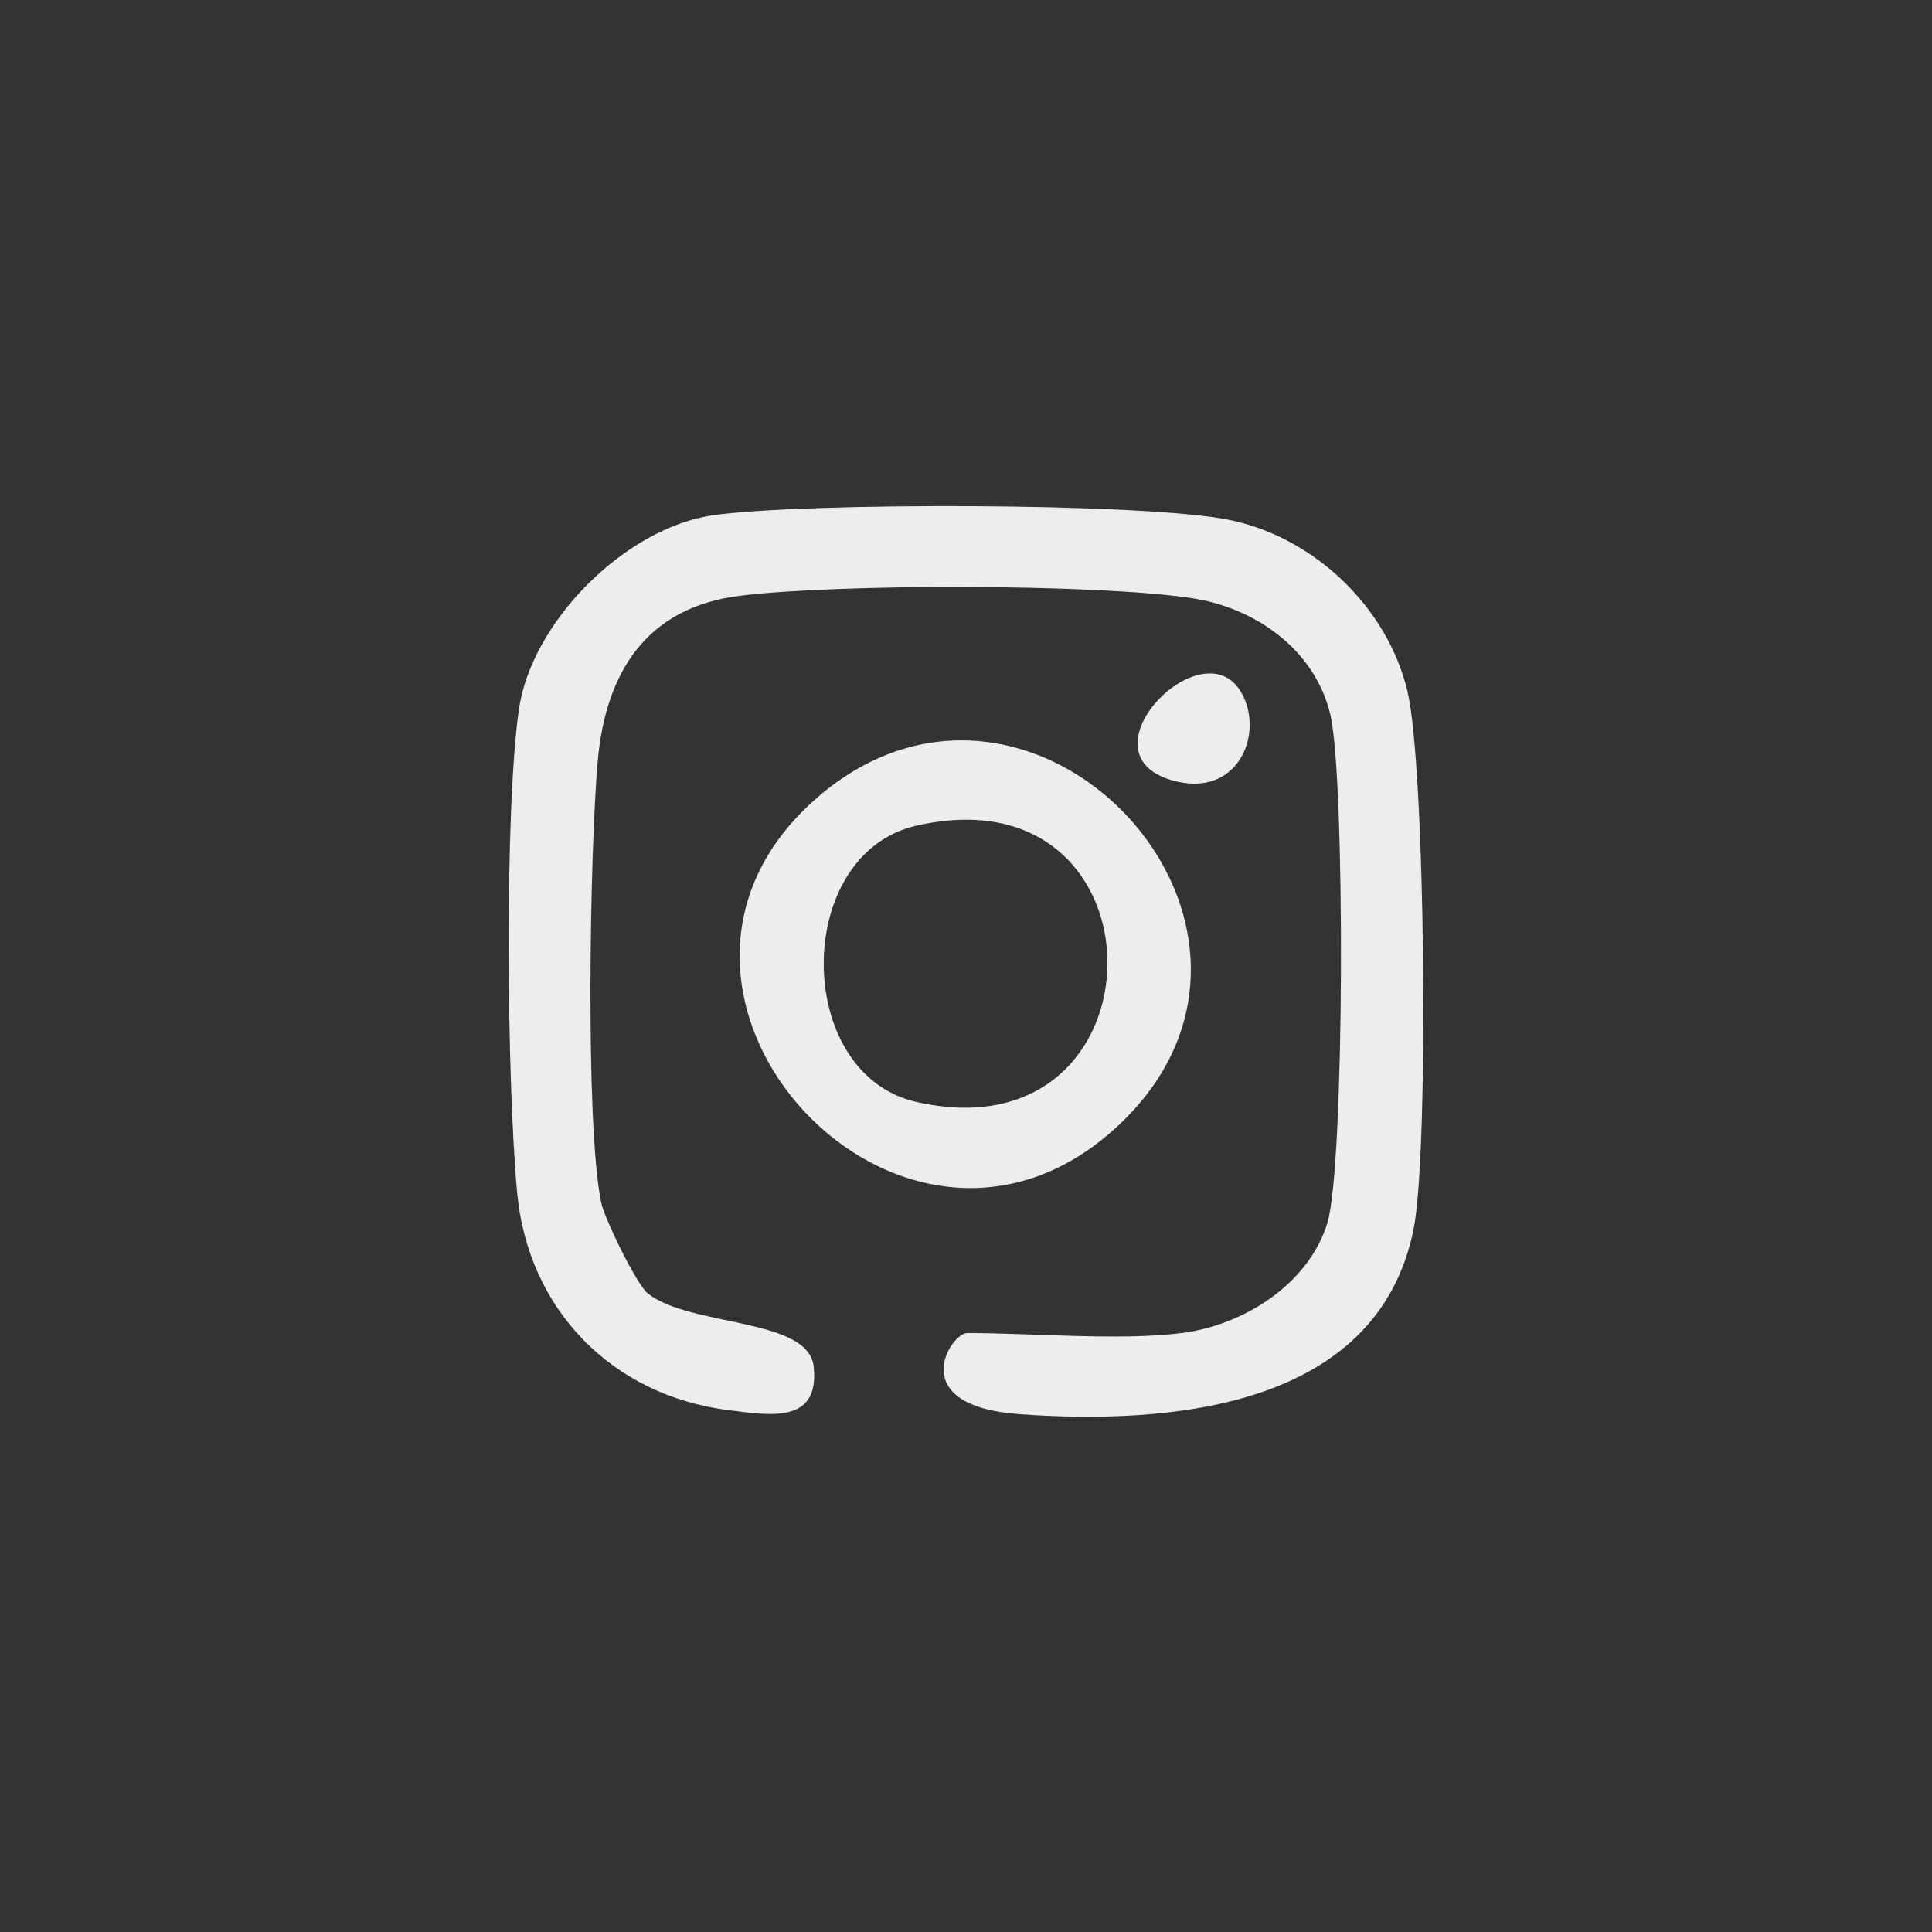
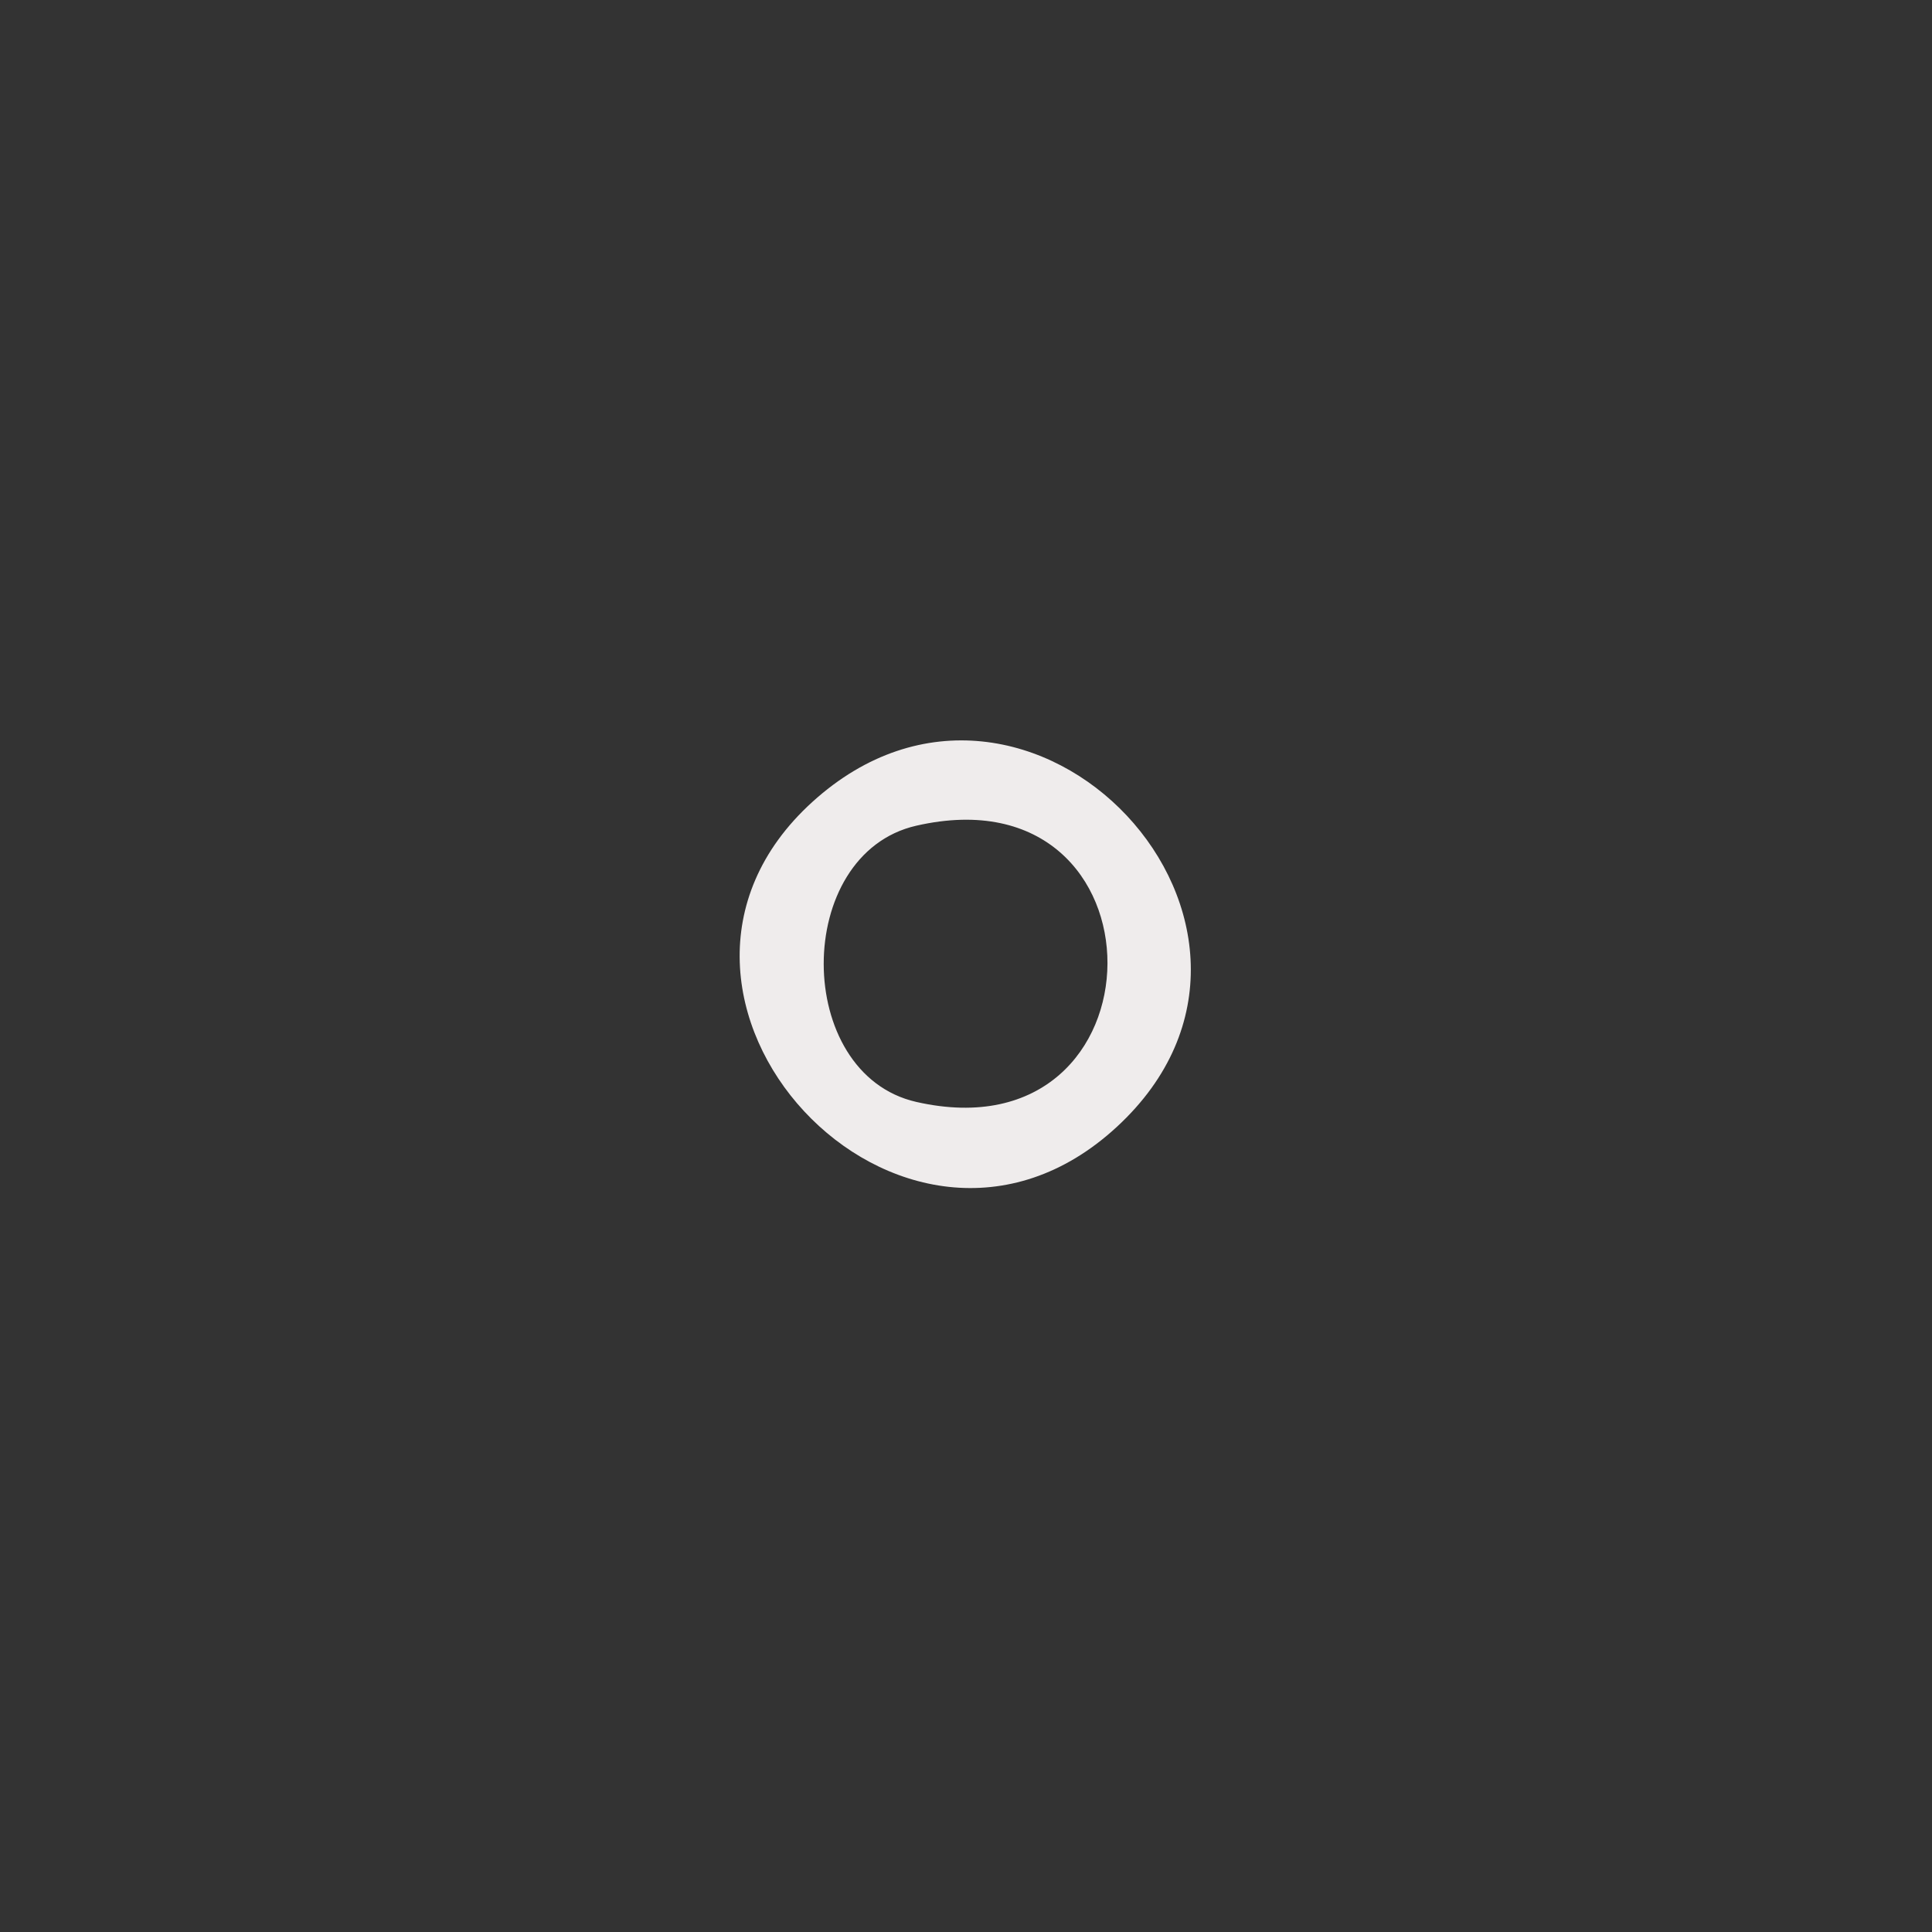
<svg xmlns="http://www.w3.org/2000/svg" id="Livello_1" version="1.1" viewBox="0 0 800 800">
  <rect x="0" y="0" width="800" height="800" fill="#333333" stroke="none" />
  <defs>
    <style>
      .st0 {
        fill: #efecec;
      }
    </style>
  </defs>
-   <path class="st0" d="M489.36,551.98c25.27-3.19,52.28-19.9,60.22-45.38,7.28-23.37,7.43-185.08,1.28-210.75-6.44-26.92-31-44.21-57.41-48.18-39.84-6-146.49-5.98-186.94-1-38.63,4.75-55.79,31.45-59.04,68.82-3.2,36.8-5.21,149.66,1.44,182.43,1.3,6.39,14.61,33.95,19.37,37.7,17.66,13.9,66.5,9.91,68.65,30.28,2.52,23.88-18.19,20.13-34.99,18.05-48.48-6-83.28-41.66-87.81-90.12-4.18-44.65-5.37-157.05.7-199.88,5.17-36.48,44.09-75.44,80.56-80.62,37.42-5.31,178.38-5.3,213.74,1.97,35.05,7.21,65.29,36.07,73.65,70.85,7.45,30.97,8.97,191.26,2.55,222.89-15.13,74.57-101.74,80.88-162.89,76.57-48.51-3.41-28.73-33.62-21.98-33.62,27.16,0,63.36,3.23,88.9,0Z" />
  <path class="st0" d="M462.43,466.64c-88.81,81.91-214.33-54.32-126.11-134.52,90.06-81.88,215.42,52.16,126.11,134.52ZM379.4,341.91c-51.17,11.7-51.02,102.76.01,114.37,105.03,23.88,106.09-138.64-.01-114.37Z" />
-   <path class="st0" d="M513.52,285.98c10.62,16.81-.54,45.36-28.54,37.03-38.1-11.33,12.28-62.78,28.54-37.03Z" />
</svg>